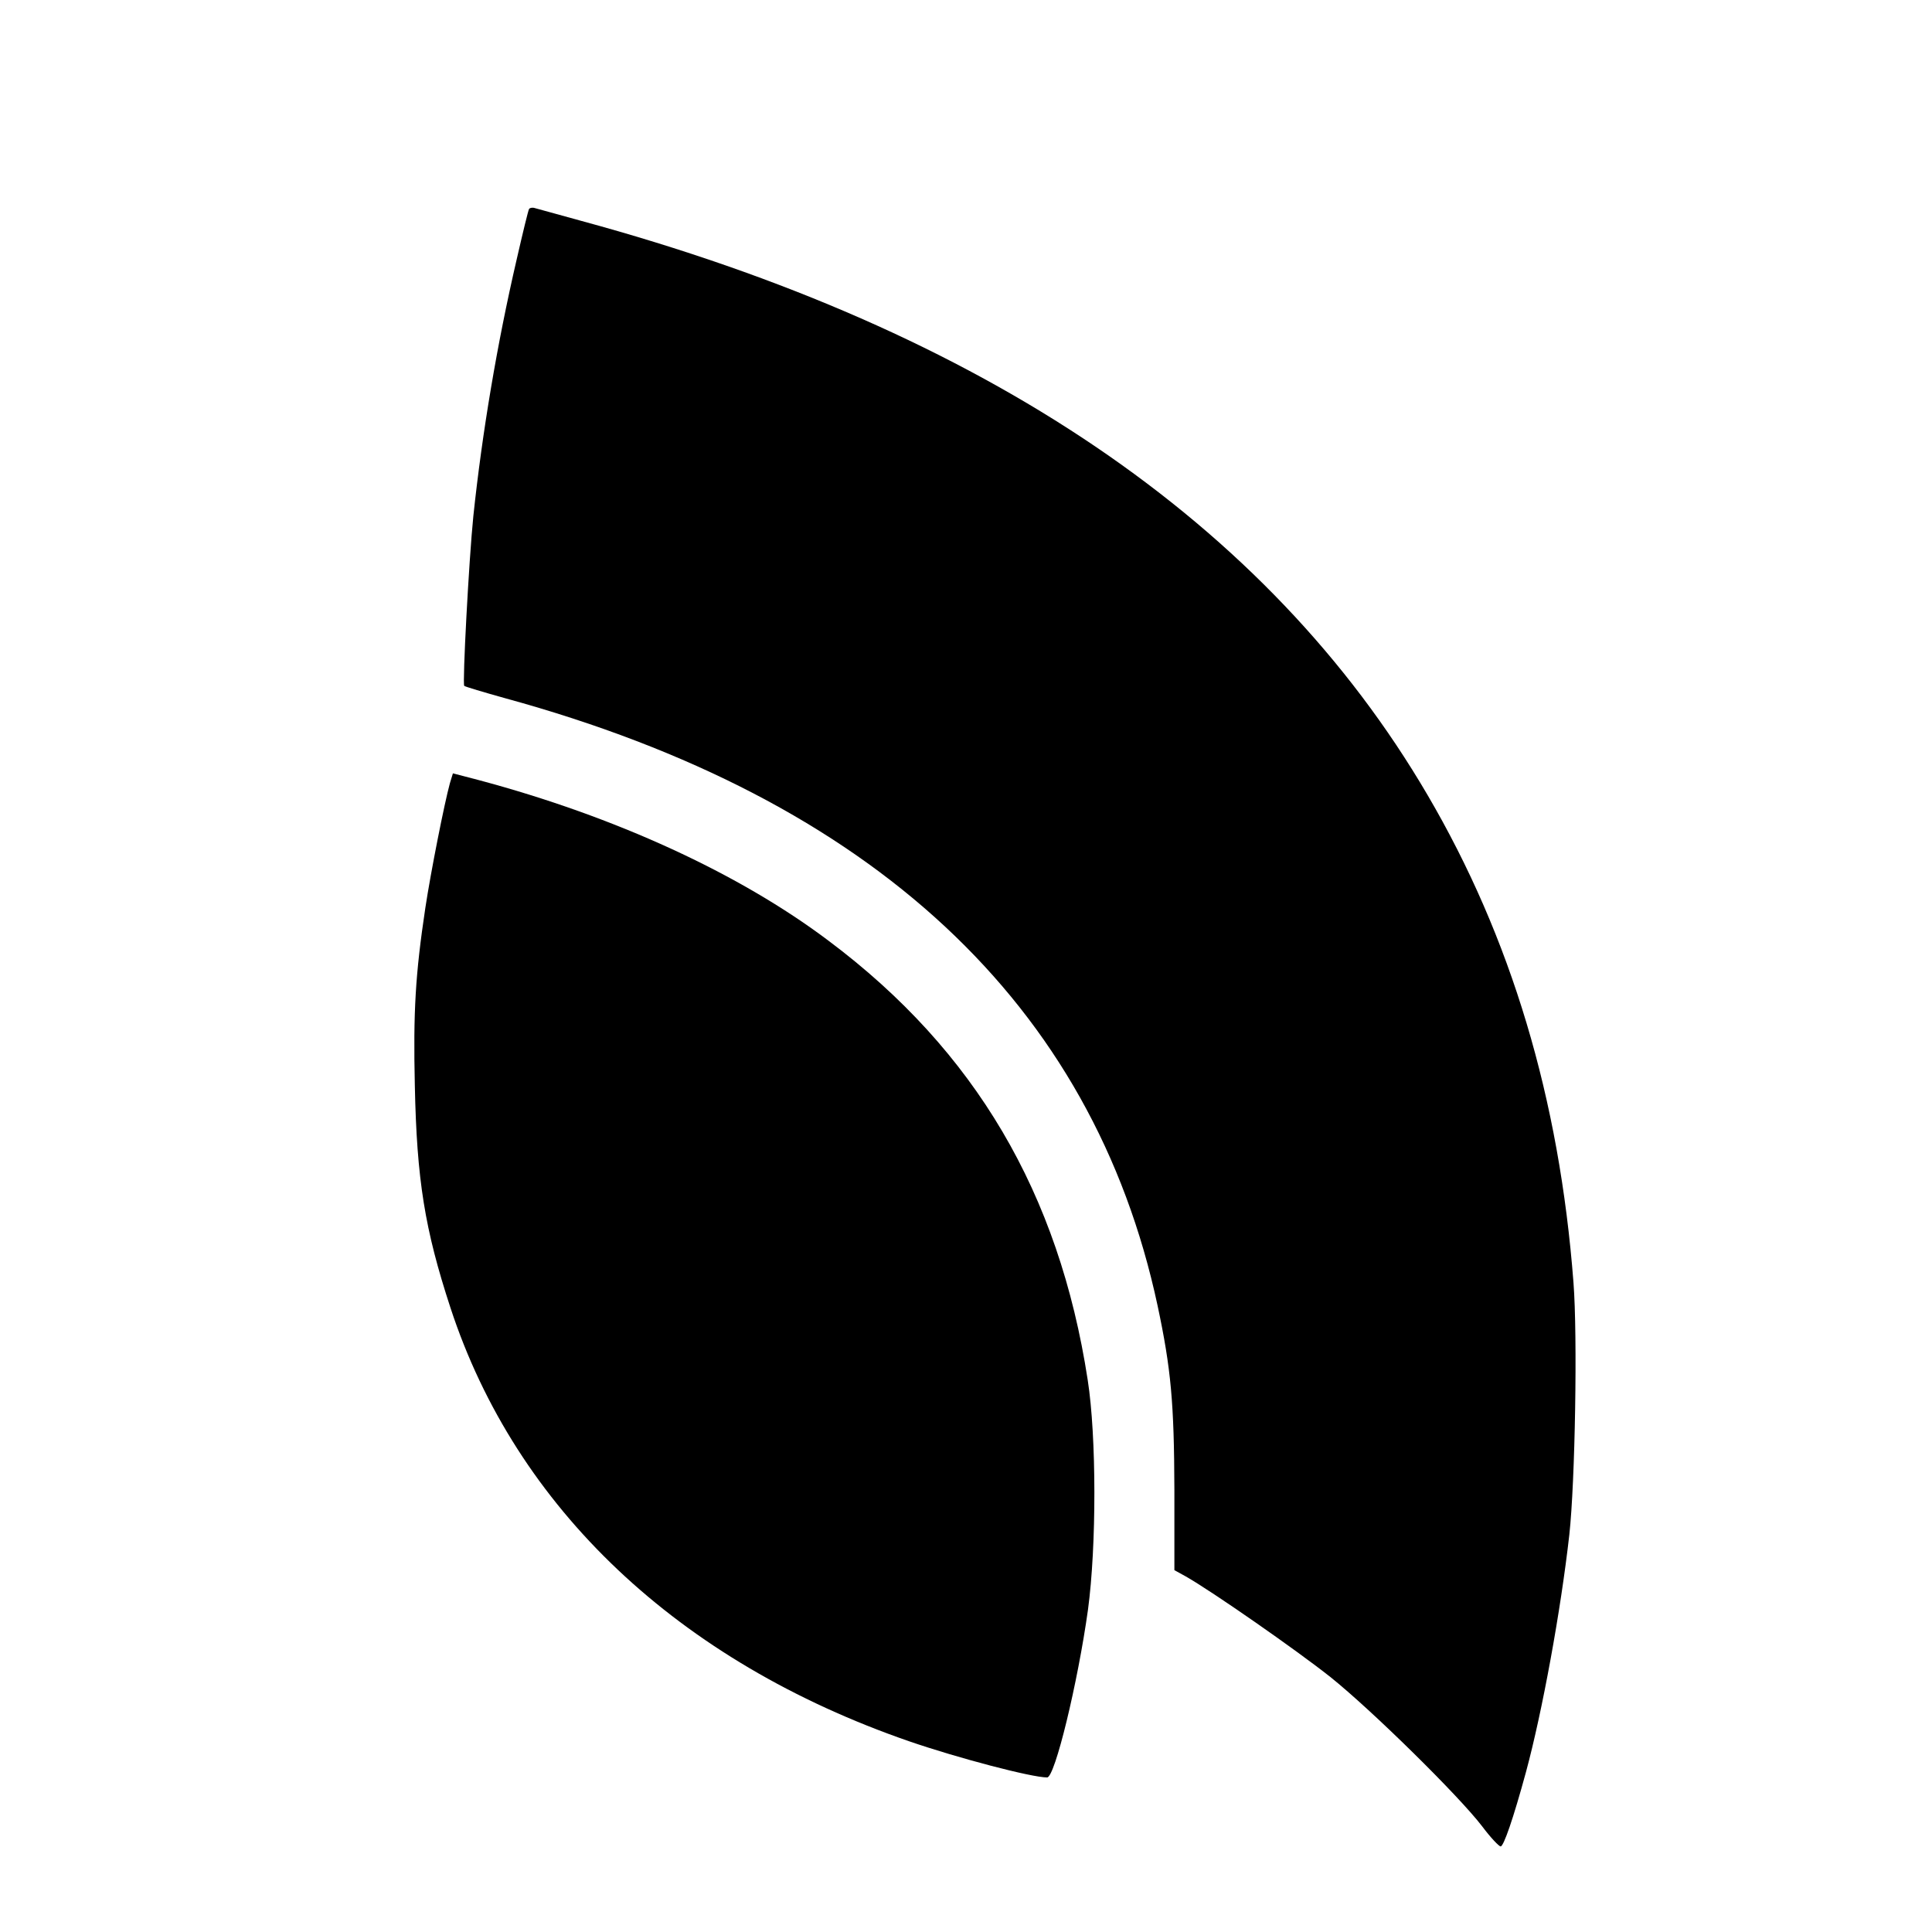
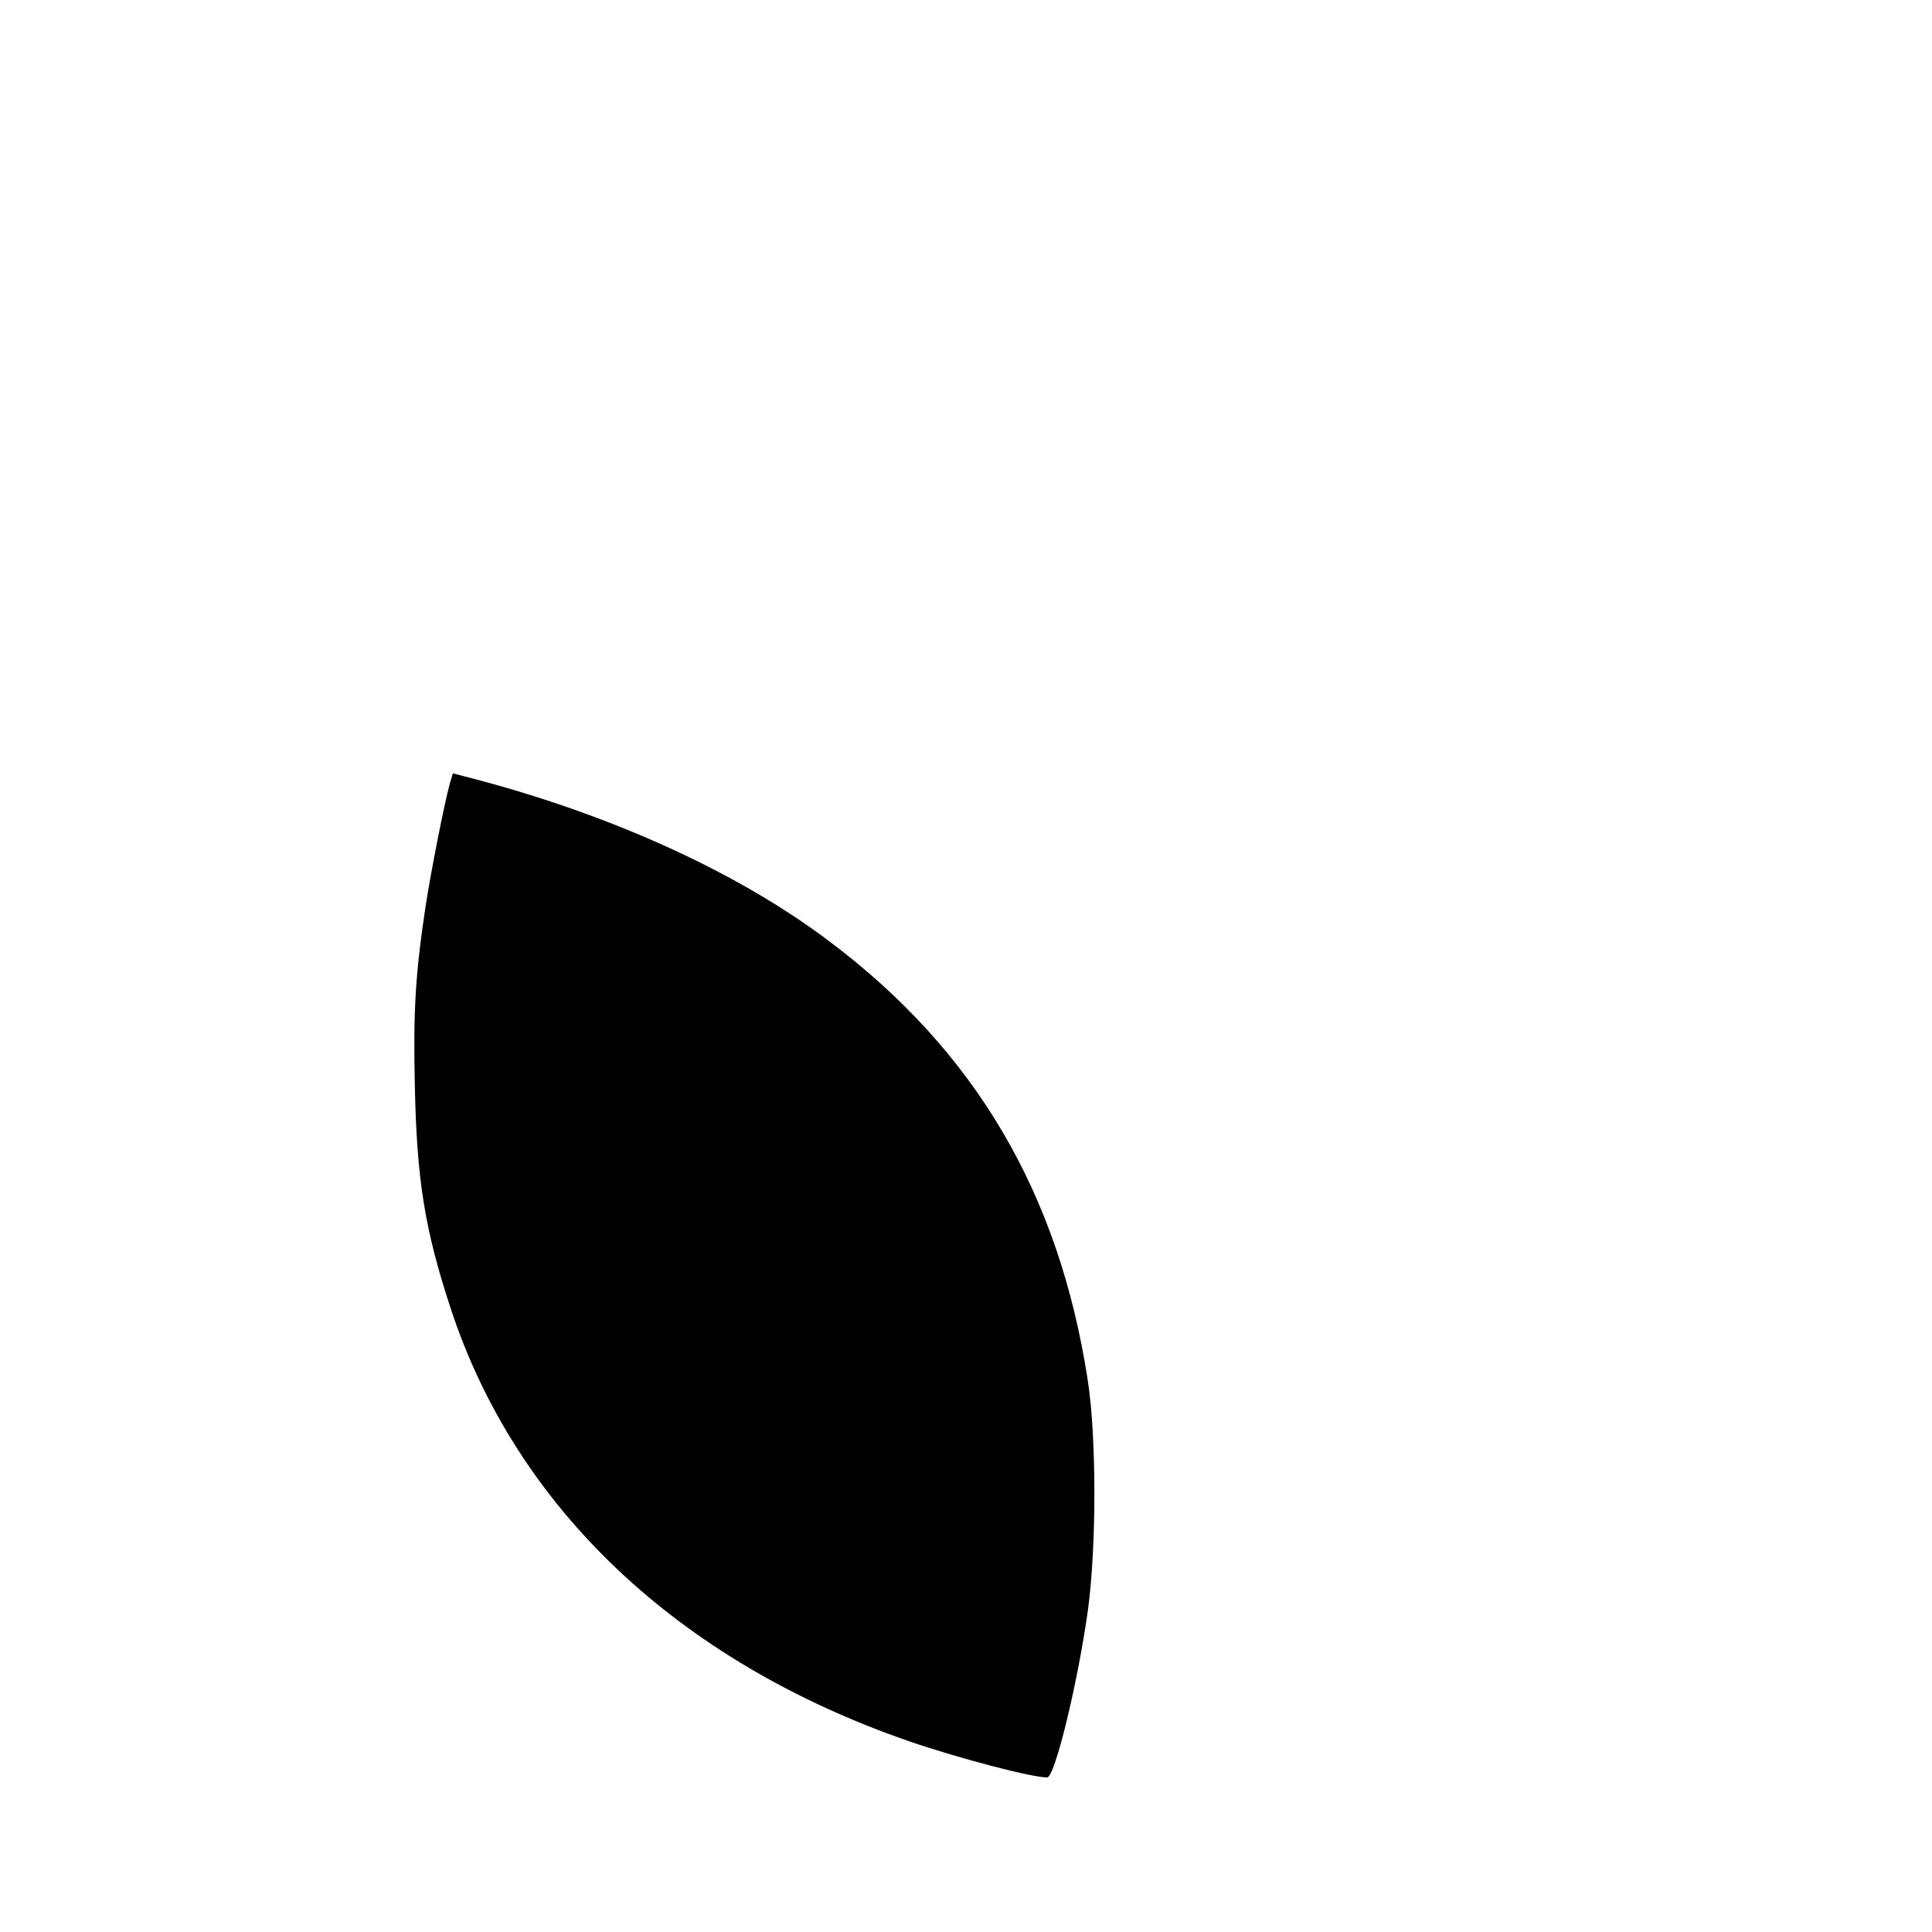
<svg xmlns="http://www.w3.org/2000/svg" version="1.0" width="700pt" height="700pt" viewBox="0 0 700 700" preserveAspectRatio="xMidYMid meet">
  <g transform="translate(0,700) scale(0.1,-0.1)" fill="#000000" stroke="none">
-     <path d="M1917 6243 c-3 -4 -23 -87 -45 -183 -71 -306 -125 -627 -157 -930 -16 -157 -40 -608 -33 -615 3 -3 70 -23 149 -45 1332 -365 2129 -1108 2363 -2200 49 -230 60 -353 61 -667 l0 -292 40 -22 c94 -53 400 -266 525 -365 150 -120 465 -430 550 -541 30 -40 60 -72 67 -73 11 0 46 101 92 270 59 218 126 584 157 860 21 191 30 720 15 913 -51 667 -226 1250 -529 1767 -578 987 -1605 1683 -3067 2080 -82 23 -157 43 -167 46 -9 3 -18 1 -21 -3z" />
    <path d="M1630 4162 c-20 -73 -69 -320 -89 -452 -36 -240 -44 -376 -38 -643 7 -342 36 -521 129 -805 238 -727 826 -1282 1662 -1571 177 -61 444 -131 500 -131 28 0 111 342 148 608 31 230 31 627 -1 832 -104 677 -408 1193 -937 1590 -326 246 -776 452 -1271 584 l-92 24 -11 -36z" />
  </g>
</svg>